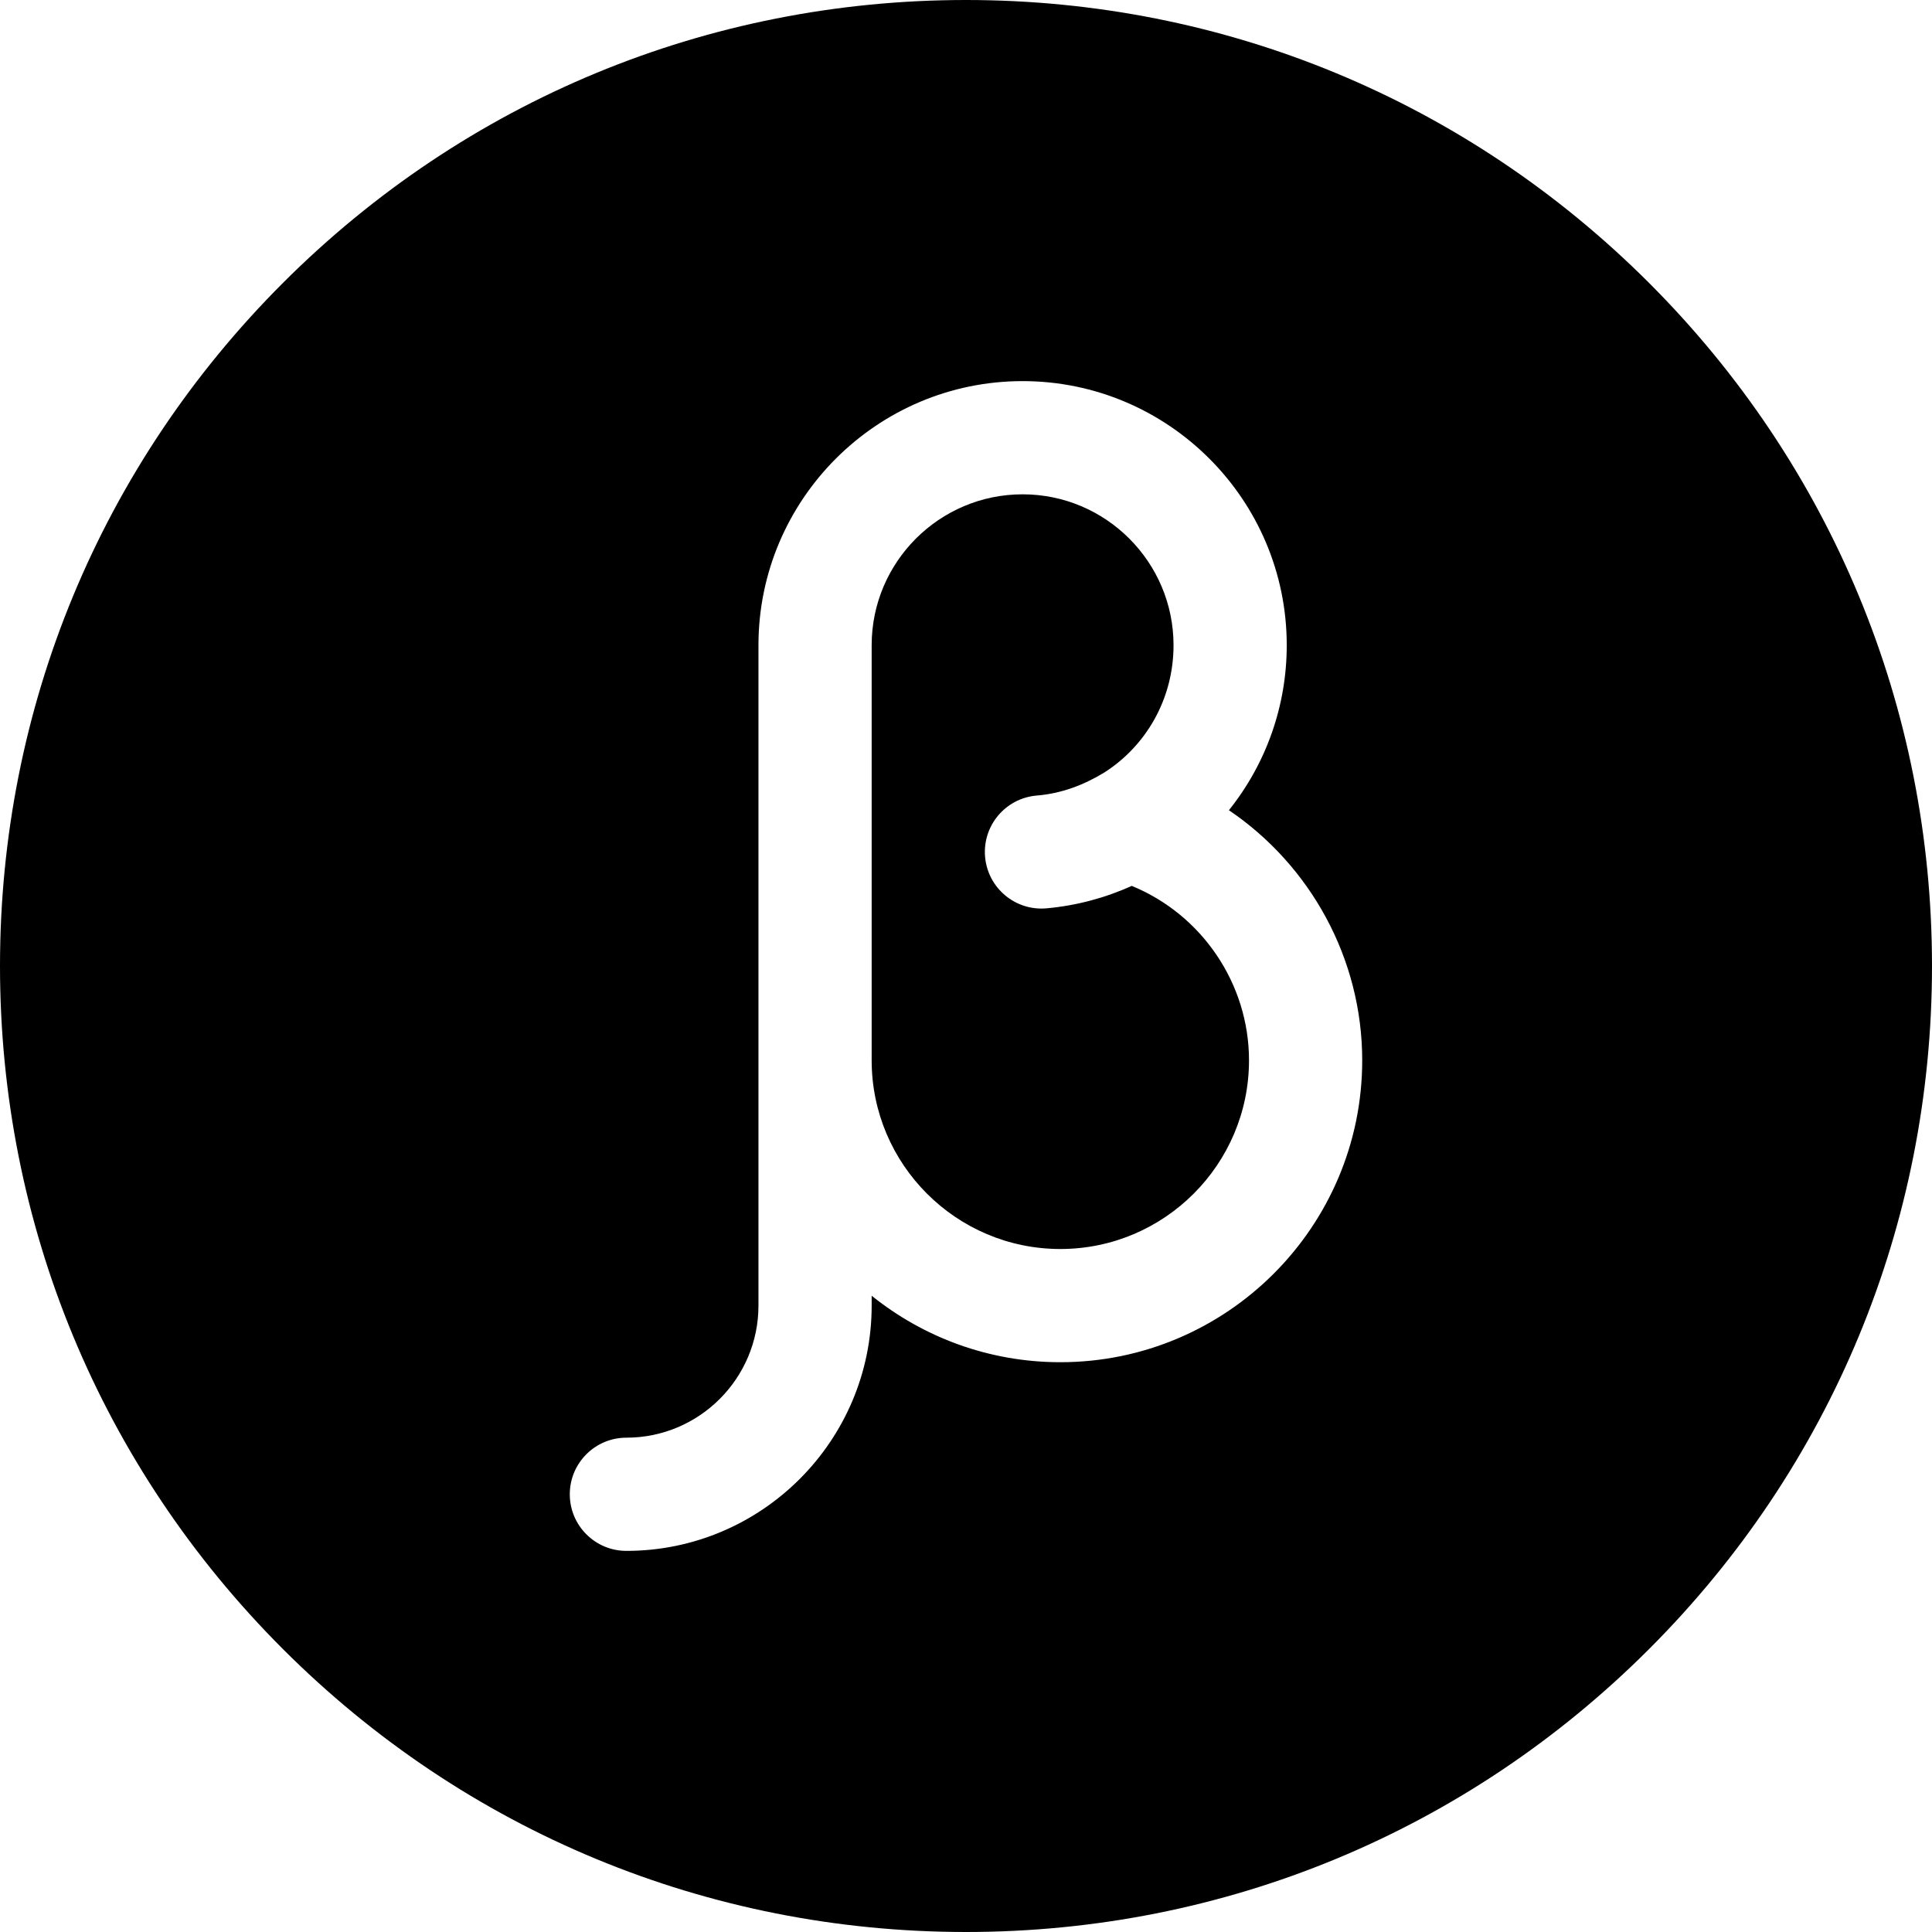
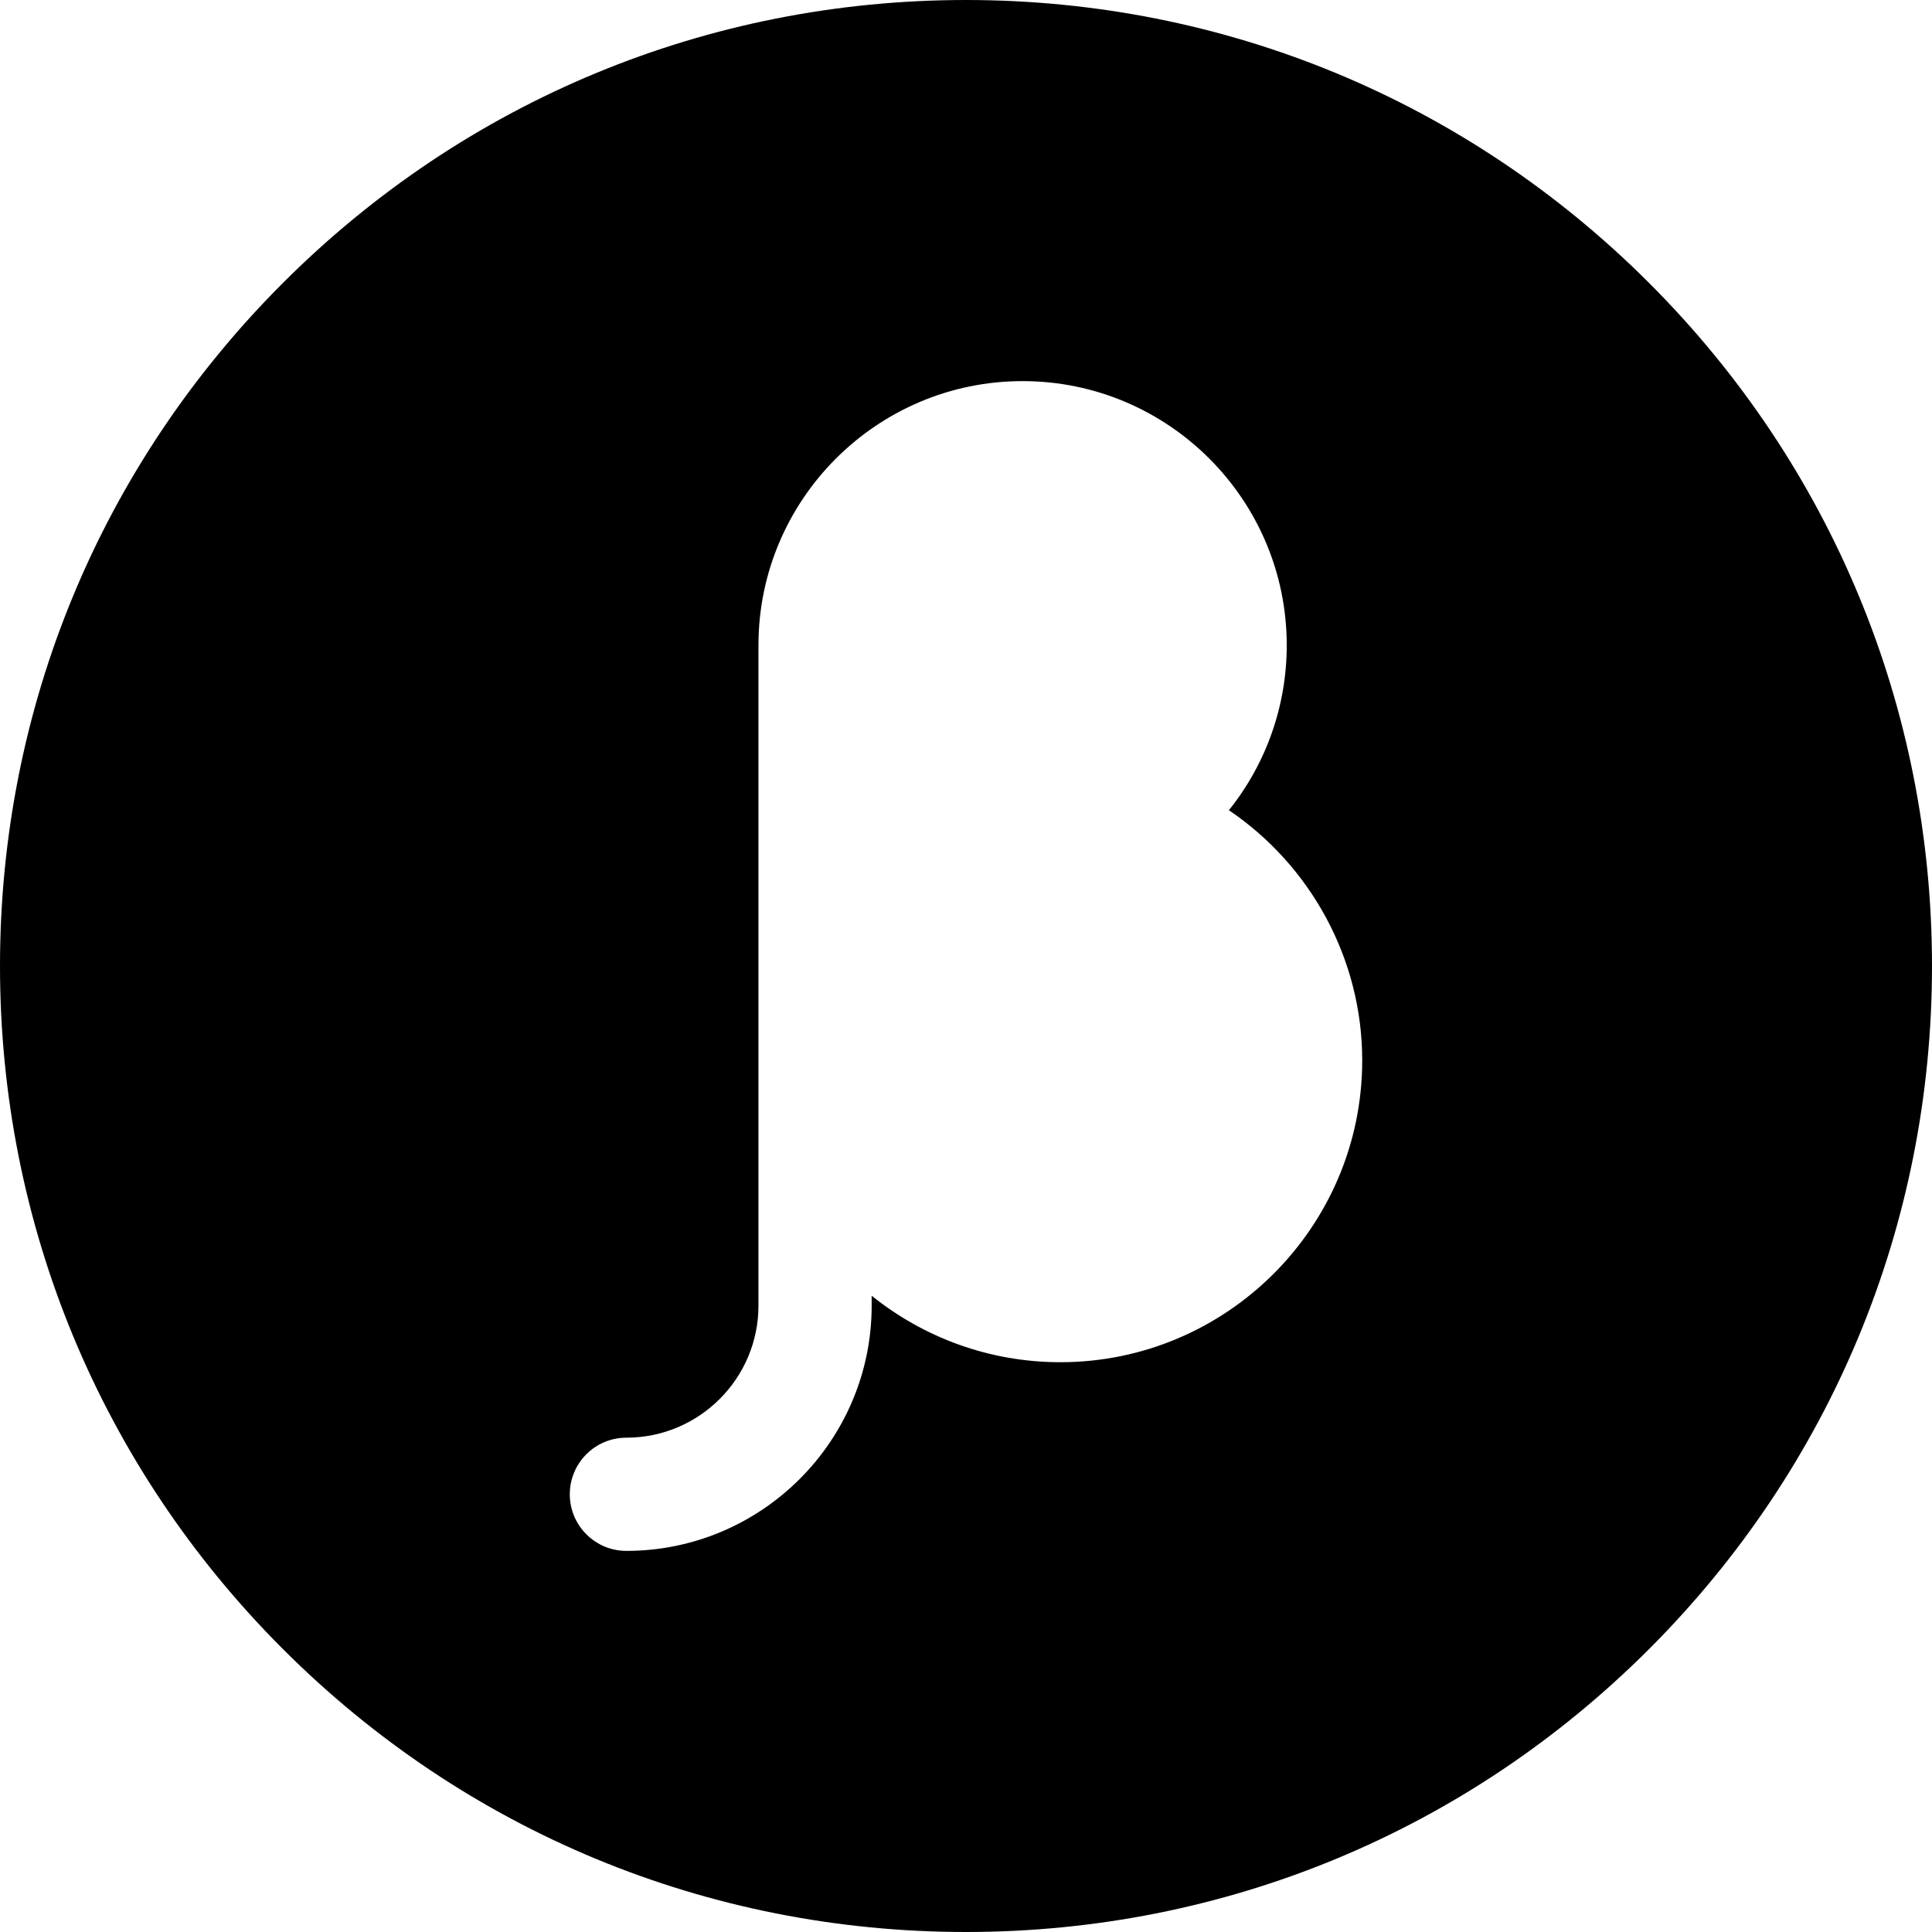
<svg xmlns="http://www.w3.org/2000/svg" id="Capa_1" height="512" viewBox="0 0 512 512" width="512">
  <g>
    <path d="m437.02 74.98c-48.353-48.351-112.64-74.98-181.02-74.98s-132.667 26.629-181.02 74.98c-48.351 48.353-74.98 112.64-74.98 181.02s26.629 132.667 74.98 181.02c48.353 48.351 112.64 74.98 181.02 74.98s132.667-26.629 181.02-74.98c48.351-48.353 74.98-112.64 74.98-181.02s-26.629-132.667-74.98-181.02zm-156.02 286.02c-18.908 0-36.293-6.608-50-17.616v2.616c0 35.841-29.159 65-65 65-8.284 0-15-6.716-15-15s6.716-15 15-15c19.299 0 35-15.701 35-35v-175c0-38.598 31.402-70 70-70s70 31.402 70 70c0 15.986-5.411 31.334-15.326 43.717 21.579 14.598 35.326 39.297 35.326 66.283 0 44.112-35.888 80-80 80z" />
-     <path d="m299.919 234.767c-7.074 3.209-14.691 5.238-22.572 5.949-8.243.744-15.543-5.342-16.286-13.593-.743-8.25 5.342-15.542 13.593-16.286 6.658-.54 12.464-2.776 17.906-6.054 11.181-7.099 18.44-19.578 18.44-33.783 0-22.056-17.944-40-40-40s-40 17.944-40 40v110c0 27.57 22.43 50 50 50s50-22.43 50-50c0-20.361-12.532-38.638-31.081-46.233z" />
  </g>
</svg>